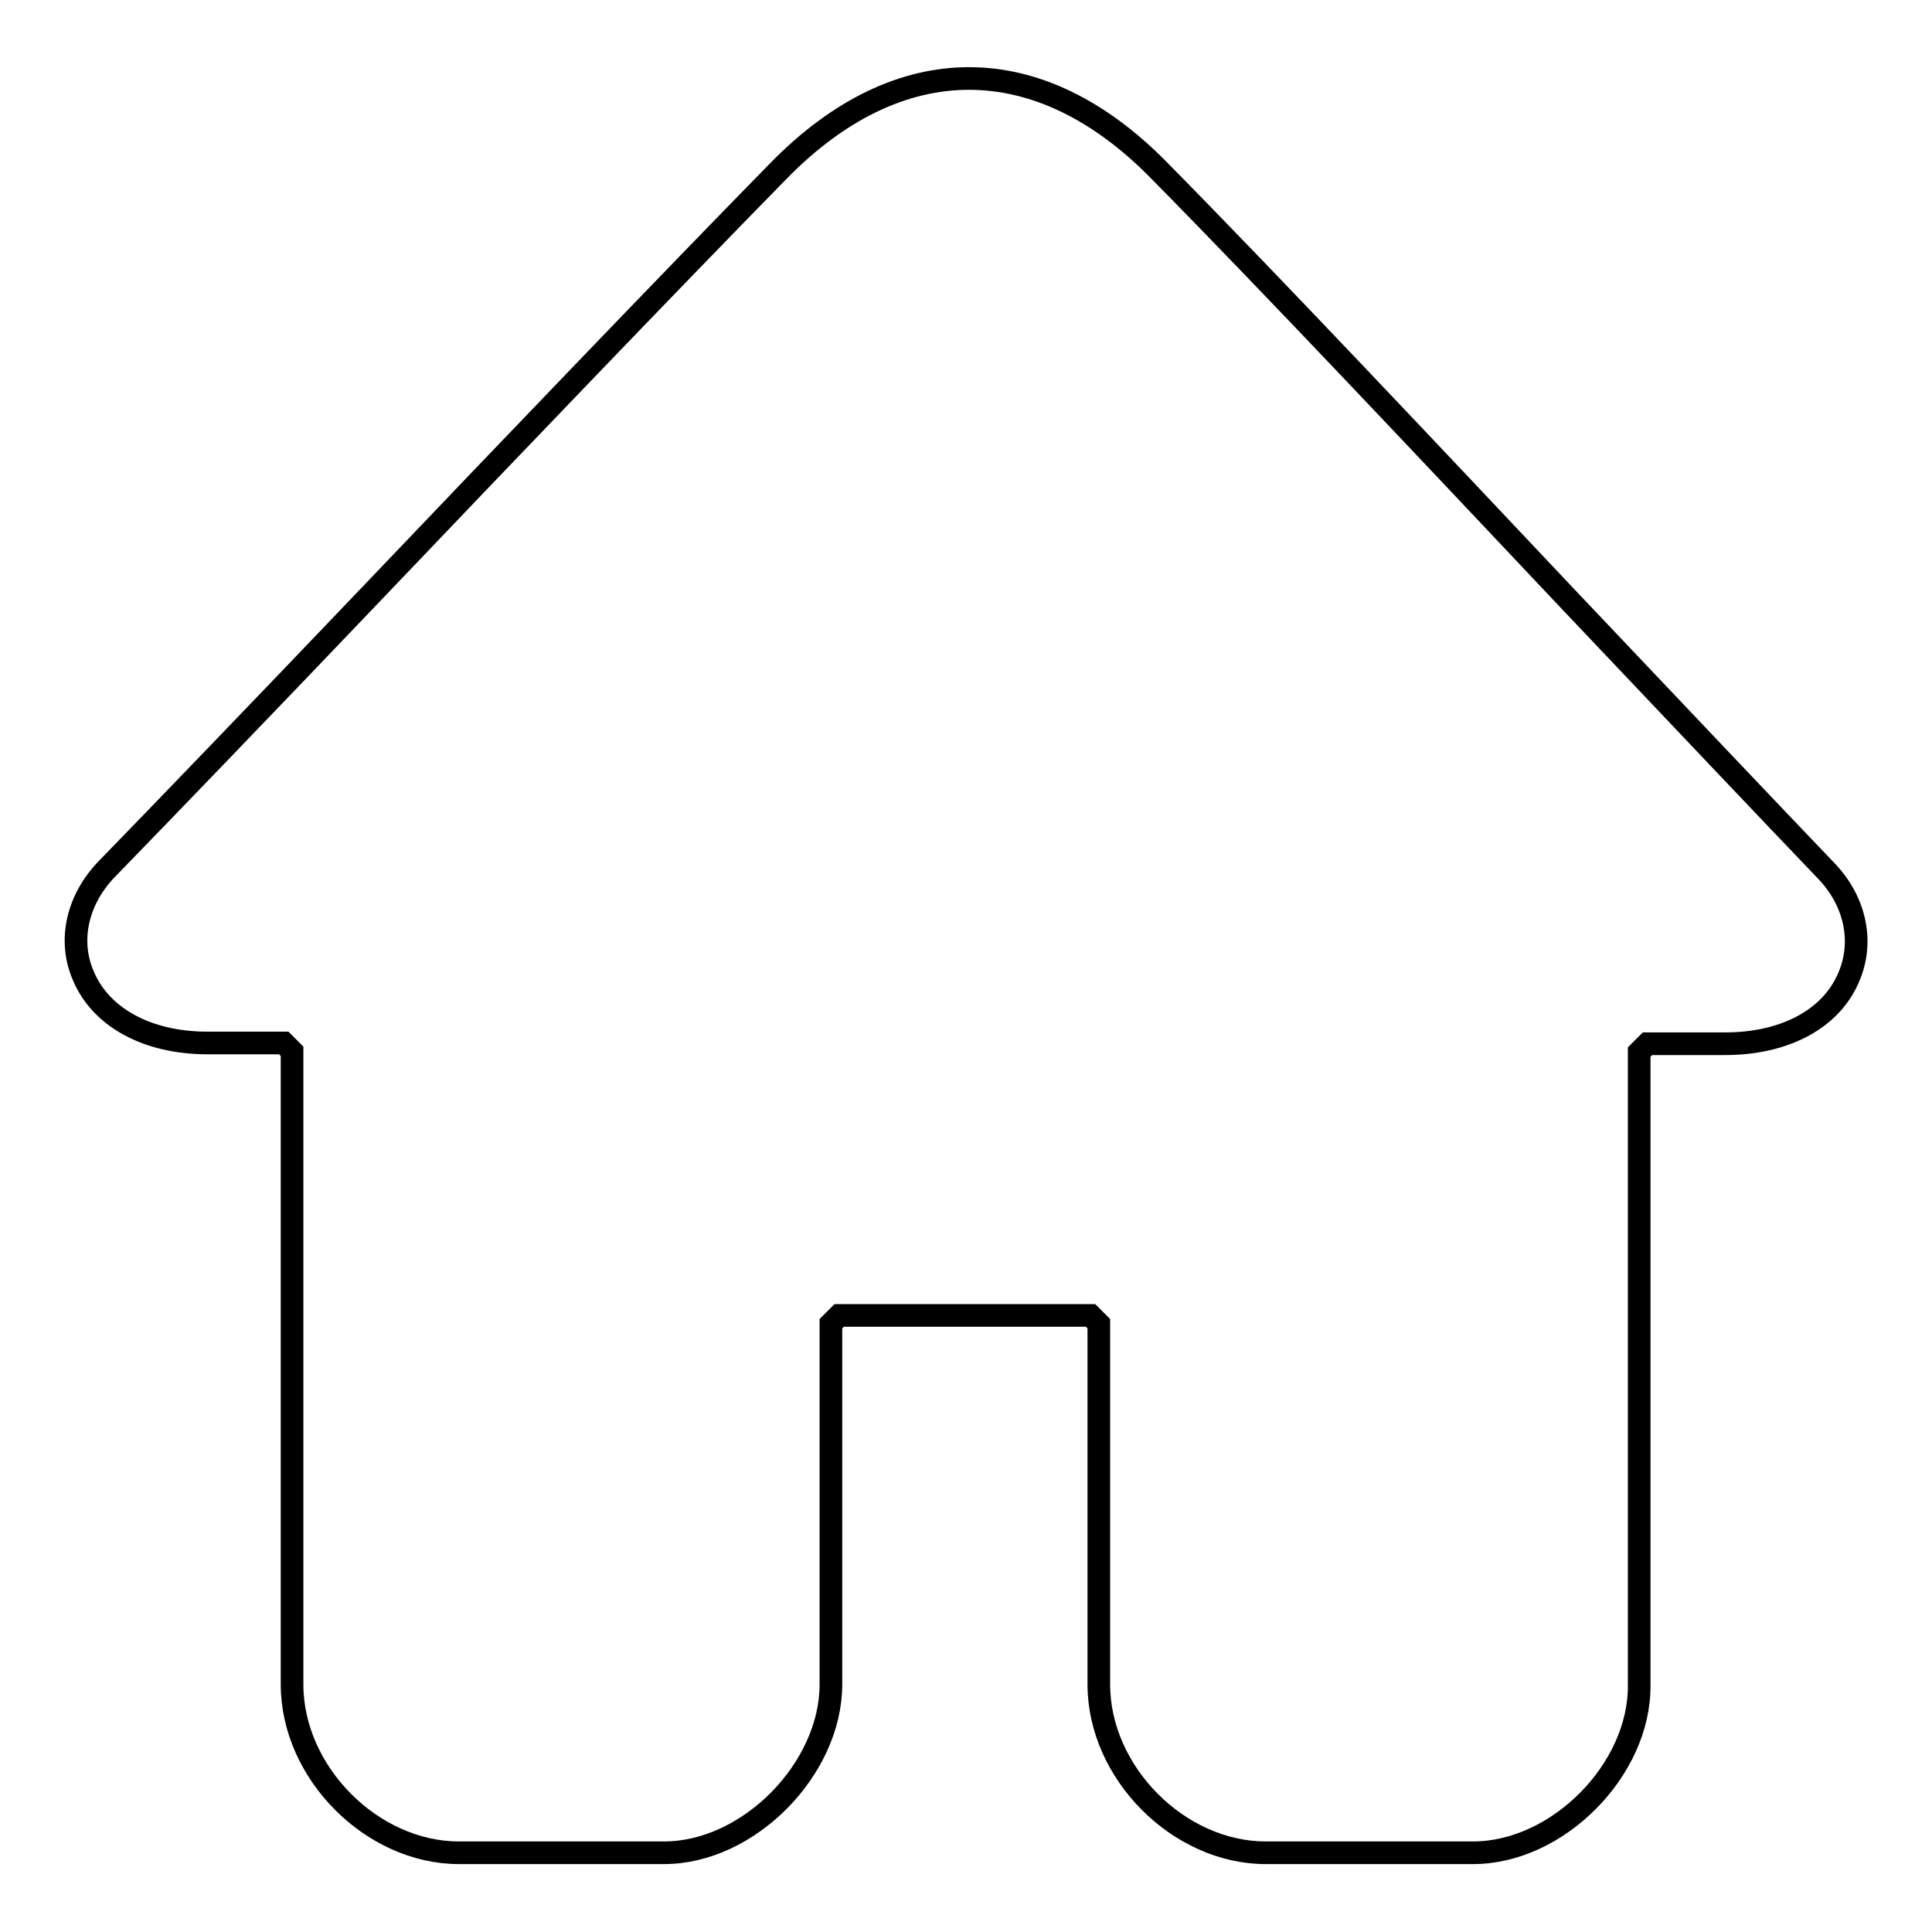
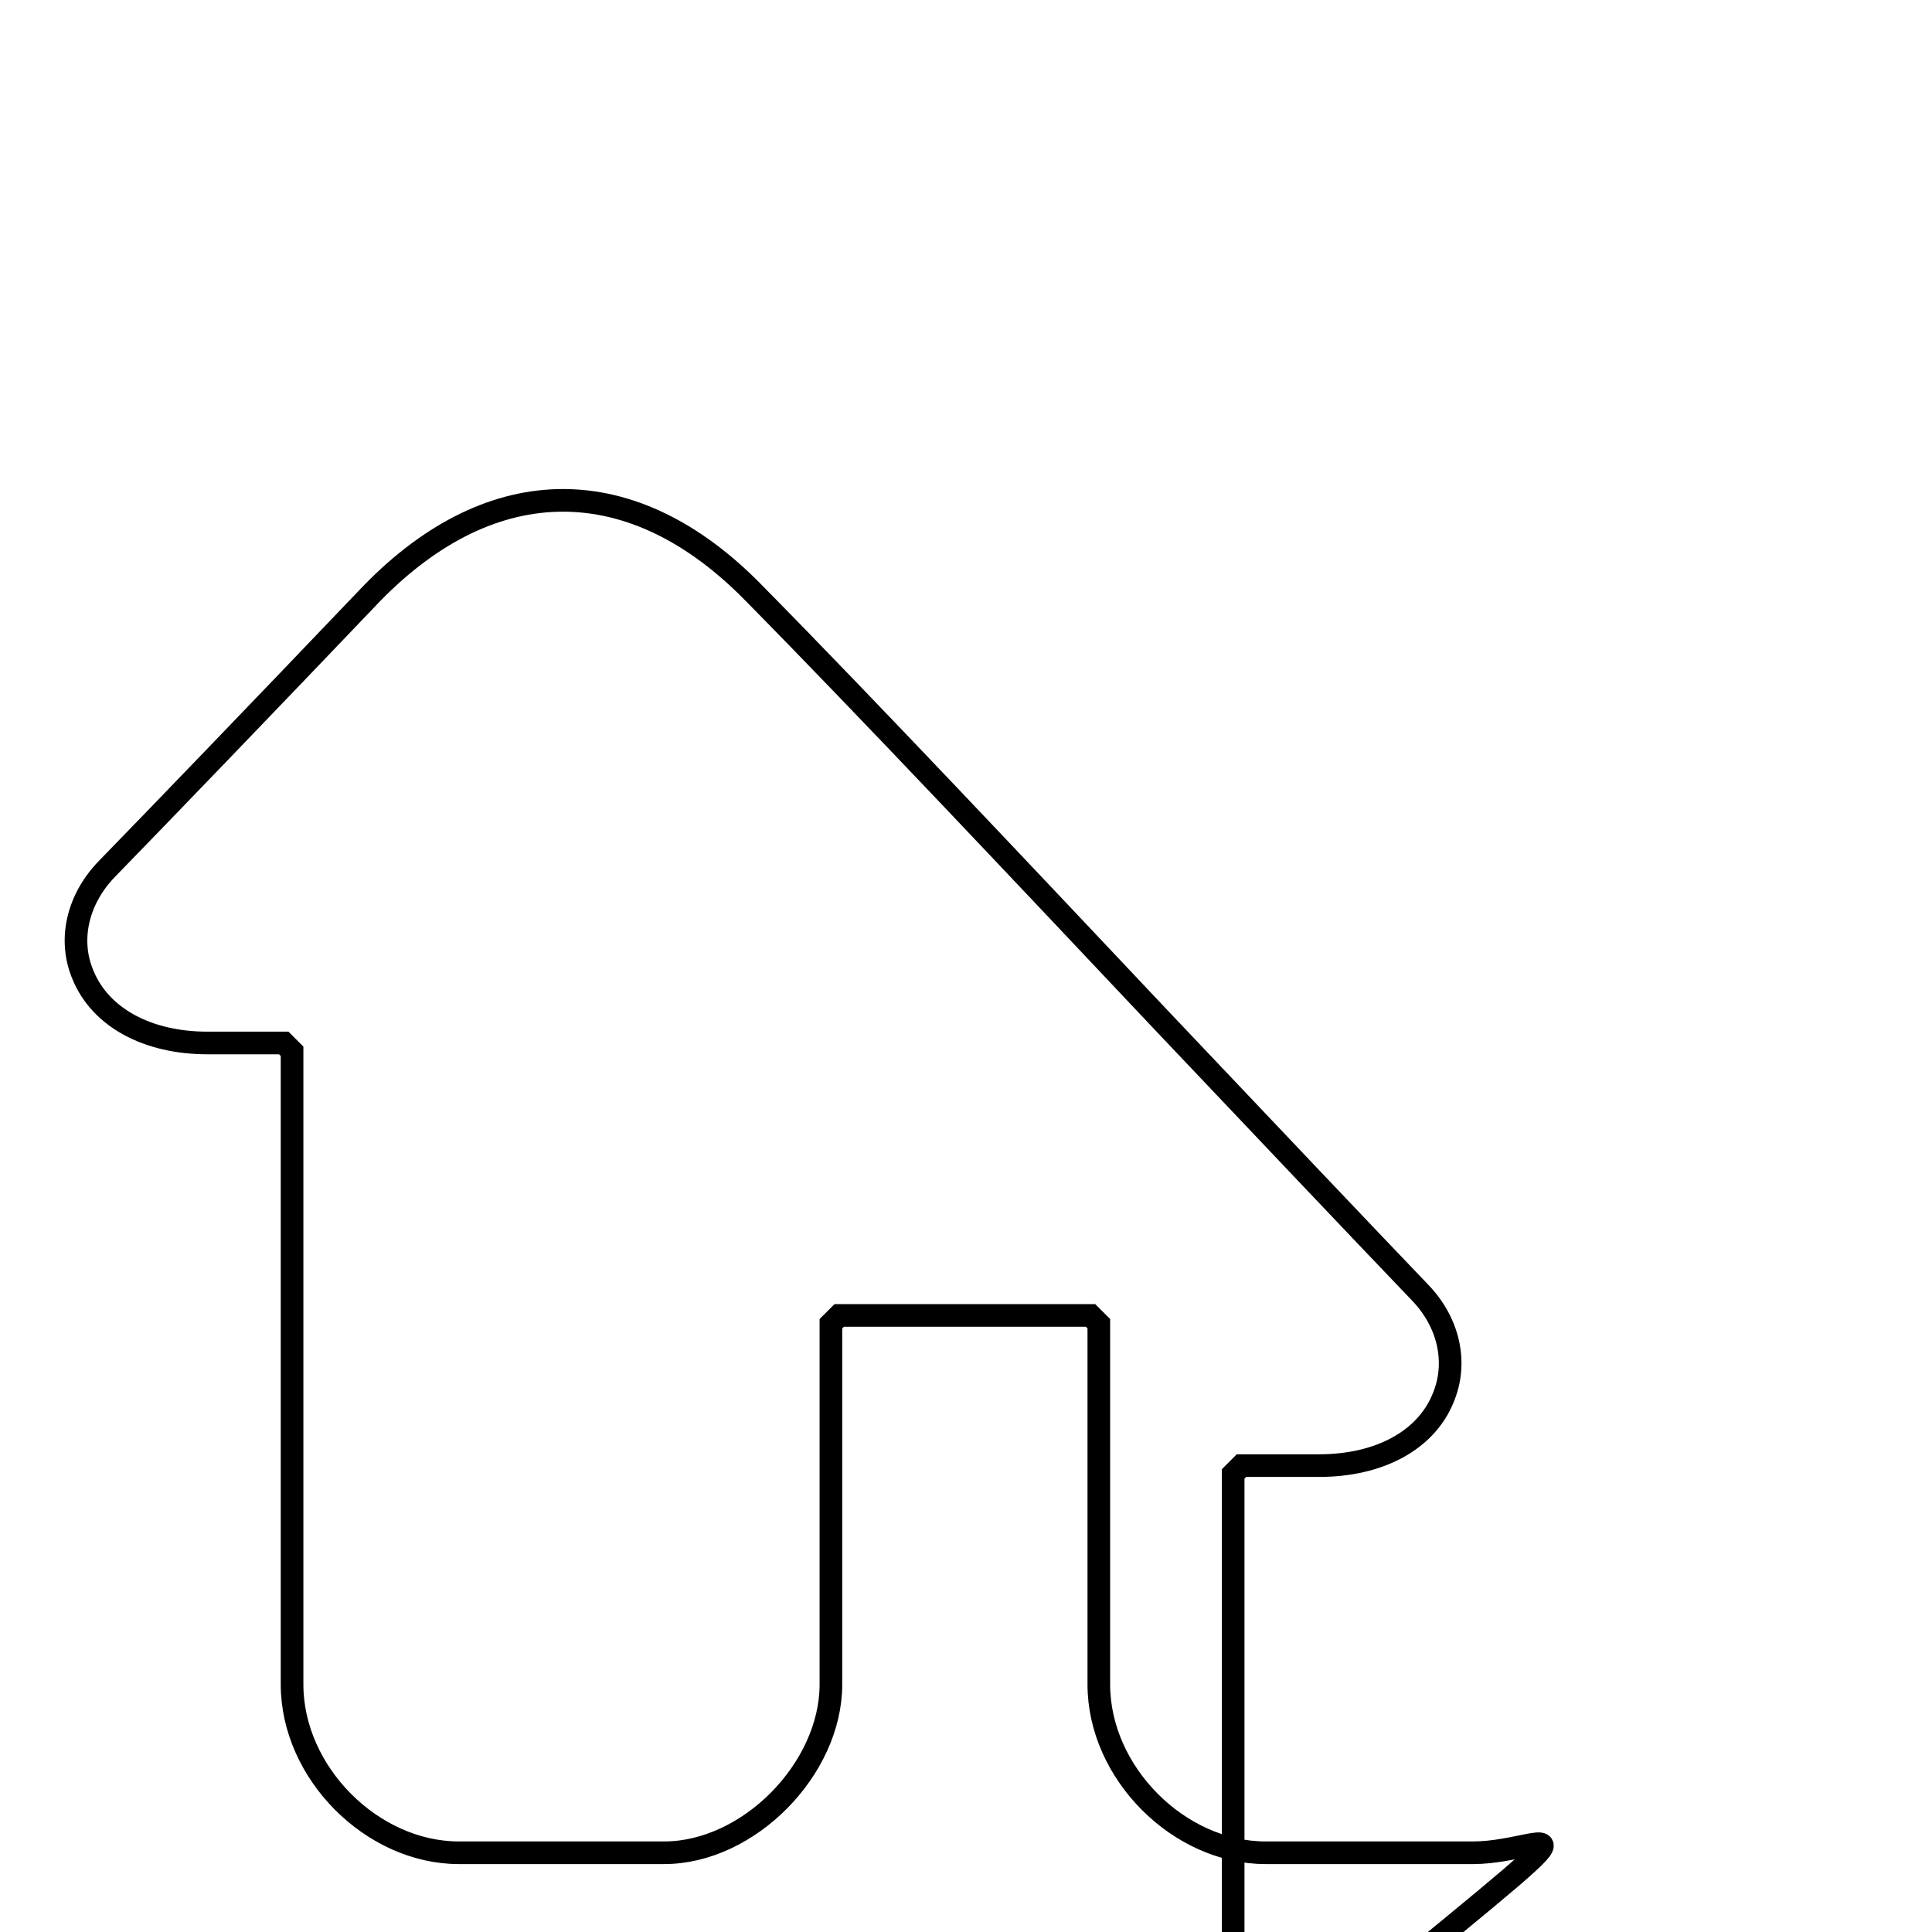
<svg xmlns="http://www.w3.org/2000/svg" version="1.1" x="0px" y="0px" viewBox="0 0 256 256" enable-background="new 0 0 256 256" xml:space="preserve">
  <g>
    <g>
-       <path stroke-width="3" fill-opacity="0" stroke="#000000" d="M195.2,245.5h-27.5c-11.5,0-22.1-10.6-22.1-22.3v-47.8l-1.1-1.1h-33.3l-1.1,1.1v47.8c0,11.2-10.9,22.3-22.1,22.3H60.8c-11.5,0-22.1-10.6-22.1-22.3v-83.9l-1.1-1.1H27.5c-8,0-14.2-3.4-16.5-9c-2-4.7-0.7-10.1,3.2-14.1c7.2-7.4,20.4-21.1,35.1-36.5c18.4-19.3,39.3-41.1,53.8-55.9c16-16.4,34.6-16.4,50.6,0c14.8,15,35.6,37.1,54,56.6c14.6,15.4,27.2,28.7,34.2,36c3.9,4,5.1,9.4,3.1,14.1c-2.3,5.6-8.5,8.9-16.4,8.9h-10.3l-1.1,1.1v83.9C217.3,234.5,206.4,245.5,195.2,245.5z" />
+       <path stroke-width="3" fill-opacity="0" stroke="#000000" d="M195.2,245.5h-27.5c-11.5,0-22.1-10.6-22.1-22.3v-47.8l-1.1-1.1h-33.3l-1.1,1.1v47.8c0,11.2-10.9,22.3-22.1,22.3H60.8c-11.5,0-22.1-10.6-22.1-22.3v-83.9l-1.1-1.1H27.5c-8,0-14.2-3.4-16.5-9c-2-4.7-0.7-10.1,3.2-14.1c7.2-7.4,20.4-21.1,35.1-36.5c16-16.4,34.6-16.4,50.6,0c14.8,15,35.6,37.1,54,56.6c14.6,15.4,27.2,28.7,34.2,36c3.9,4,5.1,9.4,3.1,14.1c-2.3,5.6-8.5,8.9-16.4,8.9h-10.3l-1.1,1.1v83.9C217.3,234.5,206.4,245.5,195.2,245.5z" />
    </g>
  </g>
</svg>